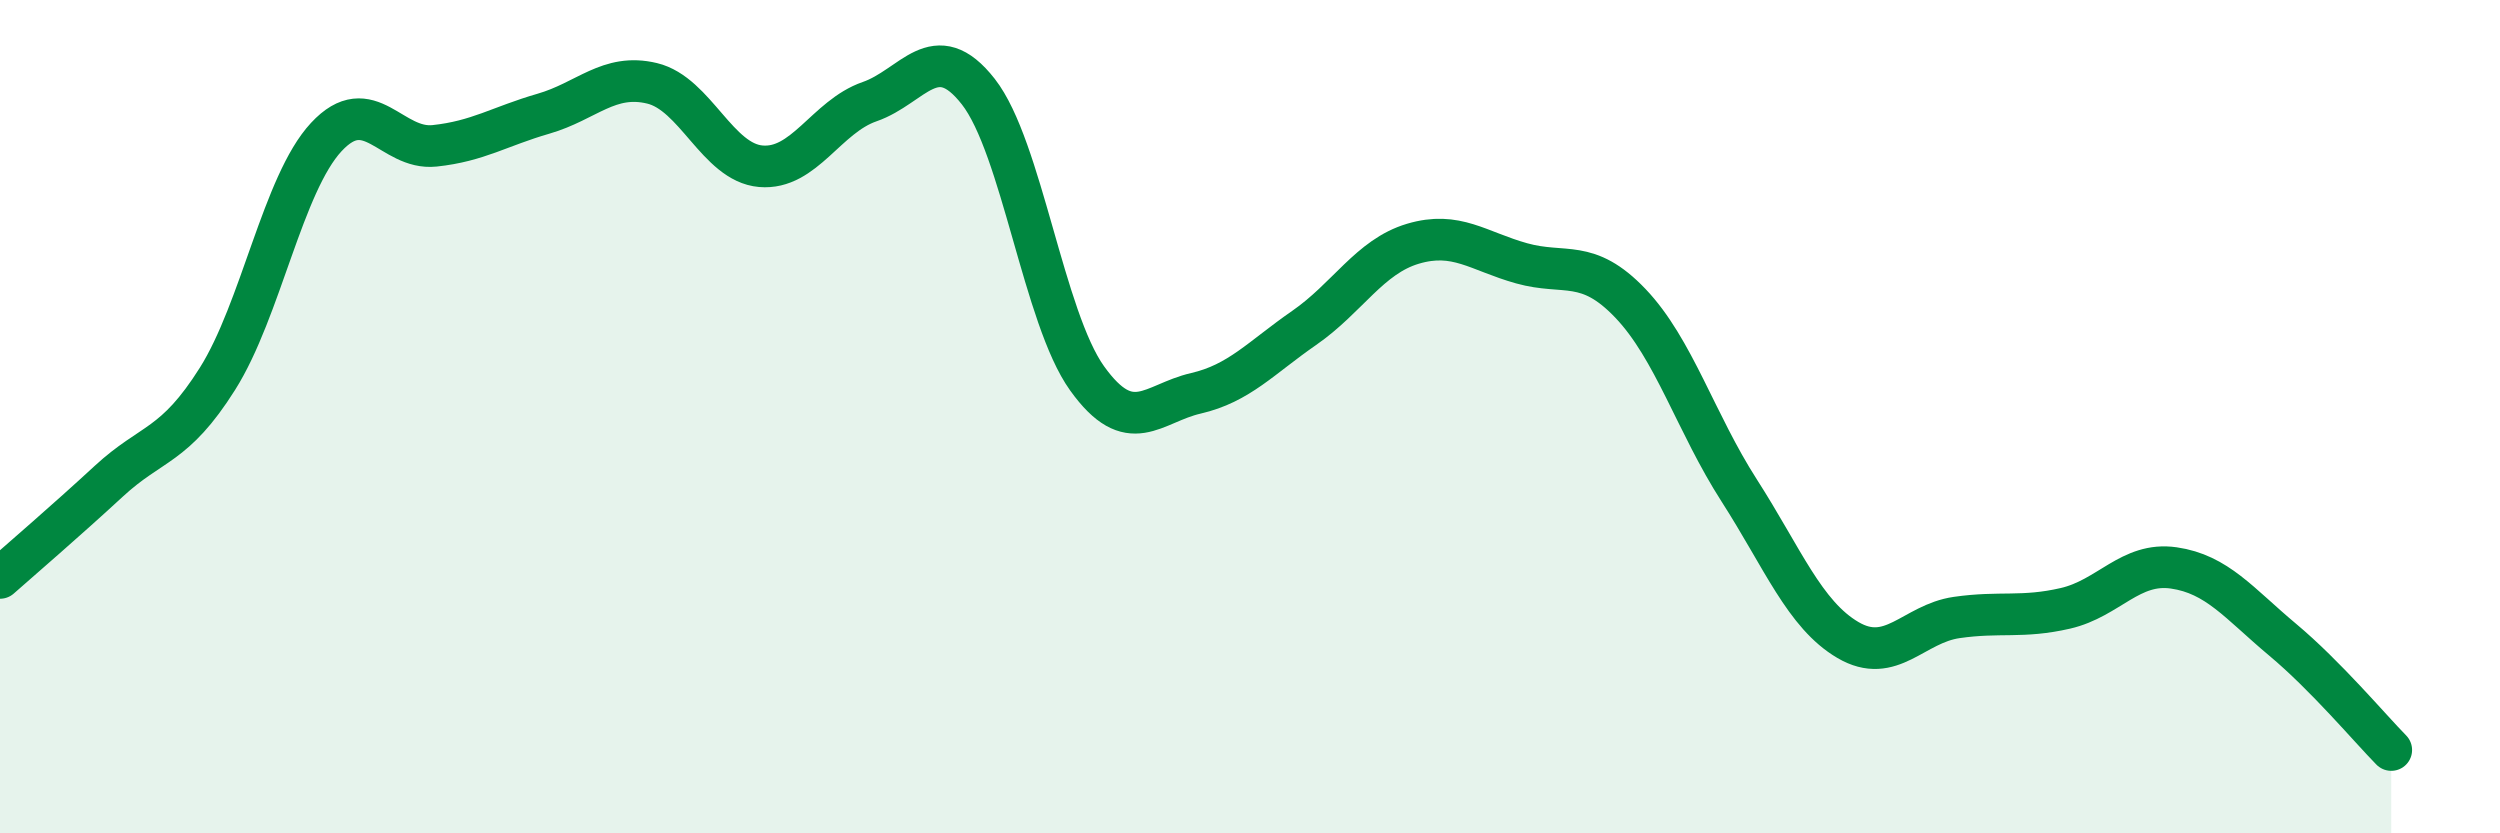
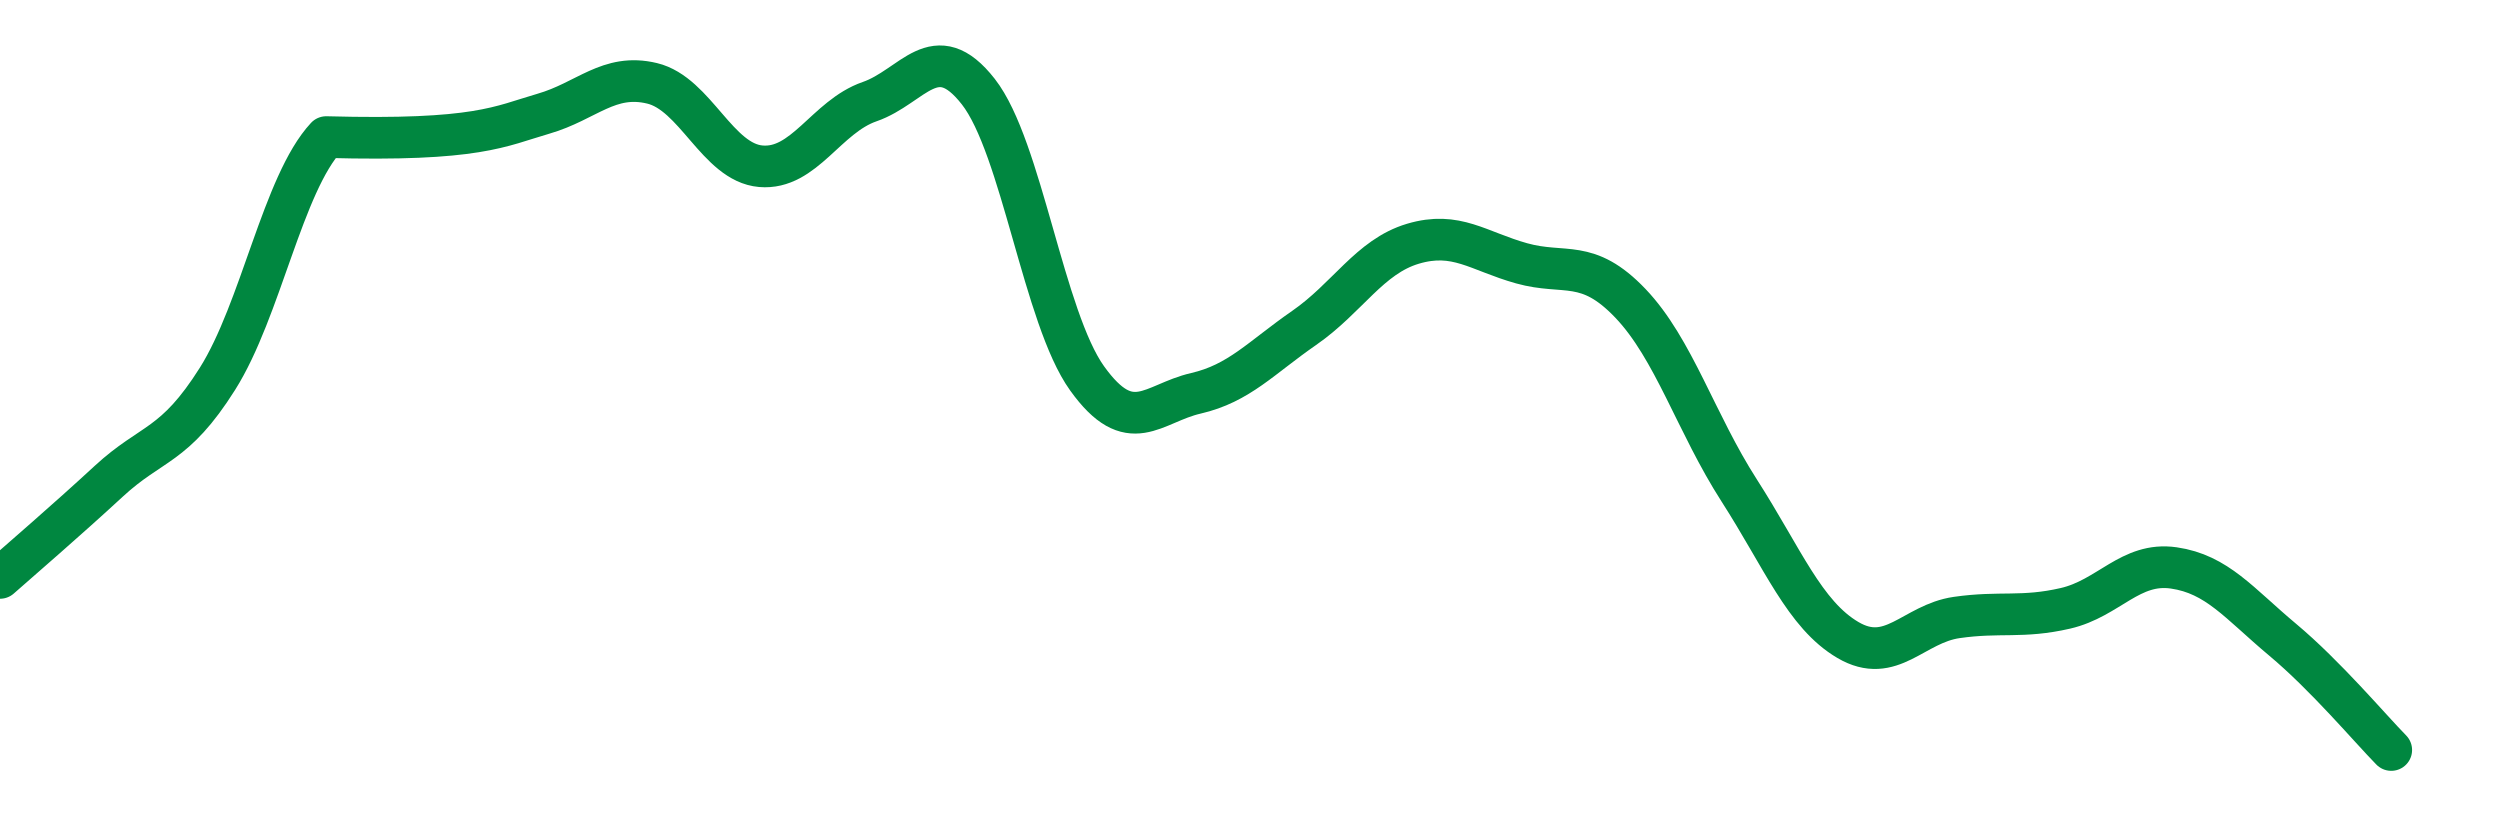
<svg xmlns="http://www.w3.org/2000/svg" width="60" height="20" viewBox="0 0 60 20">
-   <path d="M 0,13.87 C 0.52,13.41 1.57,12.51 2.61,11.55 C 3.65,10.59 4.18,10.74 5.22,9.09 C 6.26,7.44 6.79,4.41 7.83,3.29 C 8.87,2.17 9.39,3.61 10.43,3.5 C 11.47,3.39 12,3.03 13.04,2.73 C 14.08,2.43 14.61,1.75 15.65,2 C 16.69,2.25 17.22,3.9 18.26,3.99 C 19.3,4.08 19.83,2.8 20.87,2.44 C 21.91,2.08 22.44,0.87 23.48,2.2 C 24.52,3.53 25.05,7.63 26.09,9.08 C 27.13,10.53 27.66,9.68 28.7,9.44 C 29.74,9.2 30.26,8.59 31.3,7.87 C 32.34,7.15 32.87,6.16 33.91,5.85 C 34.95,5.54 35.48,6.03 36.52,6.32 C 37.56,6.61 38.09,6.19 39.13,7.28 C 40.17,8.37 40.7,10.15 41.74,11.77 C 42.78,13.39 43.31,14.75 44.35,15.36 C 45.39,15.97 45.92,14.97 46.96,14.82 C 48,14.67 48.53,14.84 49.57,14.6 C 50.61,14.36 51.13,13.48 52.17,13.63 C 53.21,13.78 53.74,14.48 54.78,15.35 C 55.82,16.22 56.87,17.47 57.39,18L57.39 20L0 20Z" fill="#008740" opacity="0.1" stroke-linecap="round" stroke-linejoin="round" />
-   <path d="M 0,13.87 C 0.52,13.41 1.57,12.51 2.61,11.55 C 3.65,10.59 4.18,10.74 5.22,9.09 C 6.26,7.44 6.79,4.41 7.83,3.29 C 8.87,2.17 9.39,3.61 10.43,3.5 C 11.47,3.39 12,3.03 13.04,2.73 C 14.08,2.43 14.61,1.75 15.65,2 C 16.69,2.25 17.22,3.9 18.26,3.99 C 19.3,4.08 19.83,2.8 20.87,2.44 C 21.91,2.08 22.44,0.87 23.48,2.2 C 24.52,3.53 25.05,7.63 26.09,9.08 C 27.13,10.53 27.66,9.68 28.7,9.44 C 29.74,9.2 30.26,8.59 31.3,7.87 C 32.34,7.15 32.87,6.16 33.91,5.85 C 34.95,5.54 35.48,6.03 36.52,6.32 C 37.56,6.61 38.09,6.19 39.13,7.28 C 40.17,8.37 40.7,10.15 41.74,11.77 C 42.78,13.39 43.31,14.75 44.35,15.36 C 45.39,15.97 45.92,14.97 46.96,14.82 C 48,14.67 48.53,14.84 49.57,14.6 C 50.61,14.36 51.13,13.48 52.17,13.63 C 53.21,13.78 53.74,14.48 54.78,15.35 C 55.82,16.22 56.87,17.47 57.39,18" stroke="#008740" stroke-width="1" fill="none" stroke-linecap="round" stroke-linejoin="round" />
+   <path d="M 0,13.87 C 0.52,13.41 1.57,12.51 2.61,11.55 C 3.65,10.59 4.18,10.74 5.22,9.09 C 6.26,7.44 6.79,4.41 7.83,3.29 C 11.47,3.39 12,3.03 13.04,2.73 C 14.08,2.43 14.61,1.75 15.65,2 C 16.69,2.25 17.22,3.9 18.26,3.99 C 19.3,4.08 19.83,2.8 20.87,2.44 C 21.91,2.08 22.44,0.87 23.48,2.2 C 24.52,3.53 25.05,7.63 26.09,9.08 C 27.13,10.53 27.66,9.68 28.7,9.44 C 29.74,9.2 30.26,8.59 31.3,7.87 C 32.34,7.15 32.87,6.16 33.91,5.85 C 34.95,5.54 35.48,6.03 36.52,6.32 C 37.56,6.61 38.09,6.19 39.13,7.28 C 40.17,8.37 40.7,10.15 41.74,11.77 C 42.78,13.39 43.31,14.75 44.35,15.36 C 45.39,15.97 45.92,14.97 46.96,14.82 C 48,14.67 48.53,14.84 49.57,14.6 C 50.61,14.36 51.13,13.48 52.17,13.63 C 53.21,13.78 53.74,14.48 54.78,15.35 C 55.82,16.22 56.87,17.47 57.39,18" stroke="#008740" stroke-width="1" fill="none" stroke-linecap="round" stroke-linejoin="round" />
</svg>